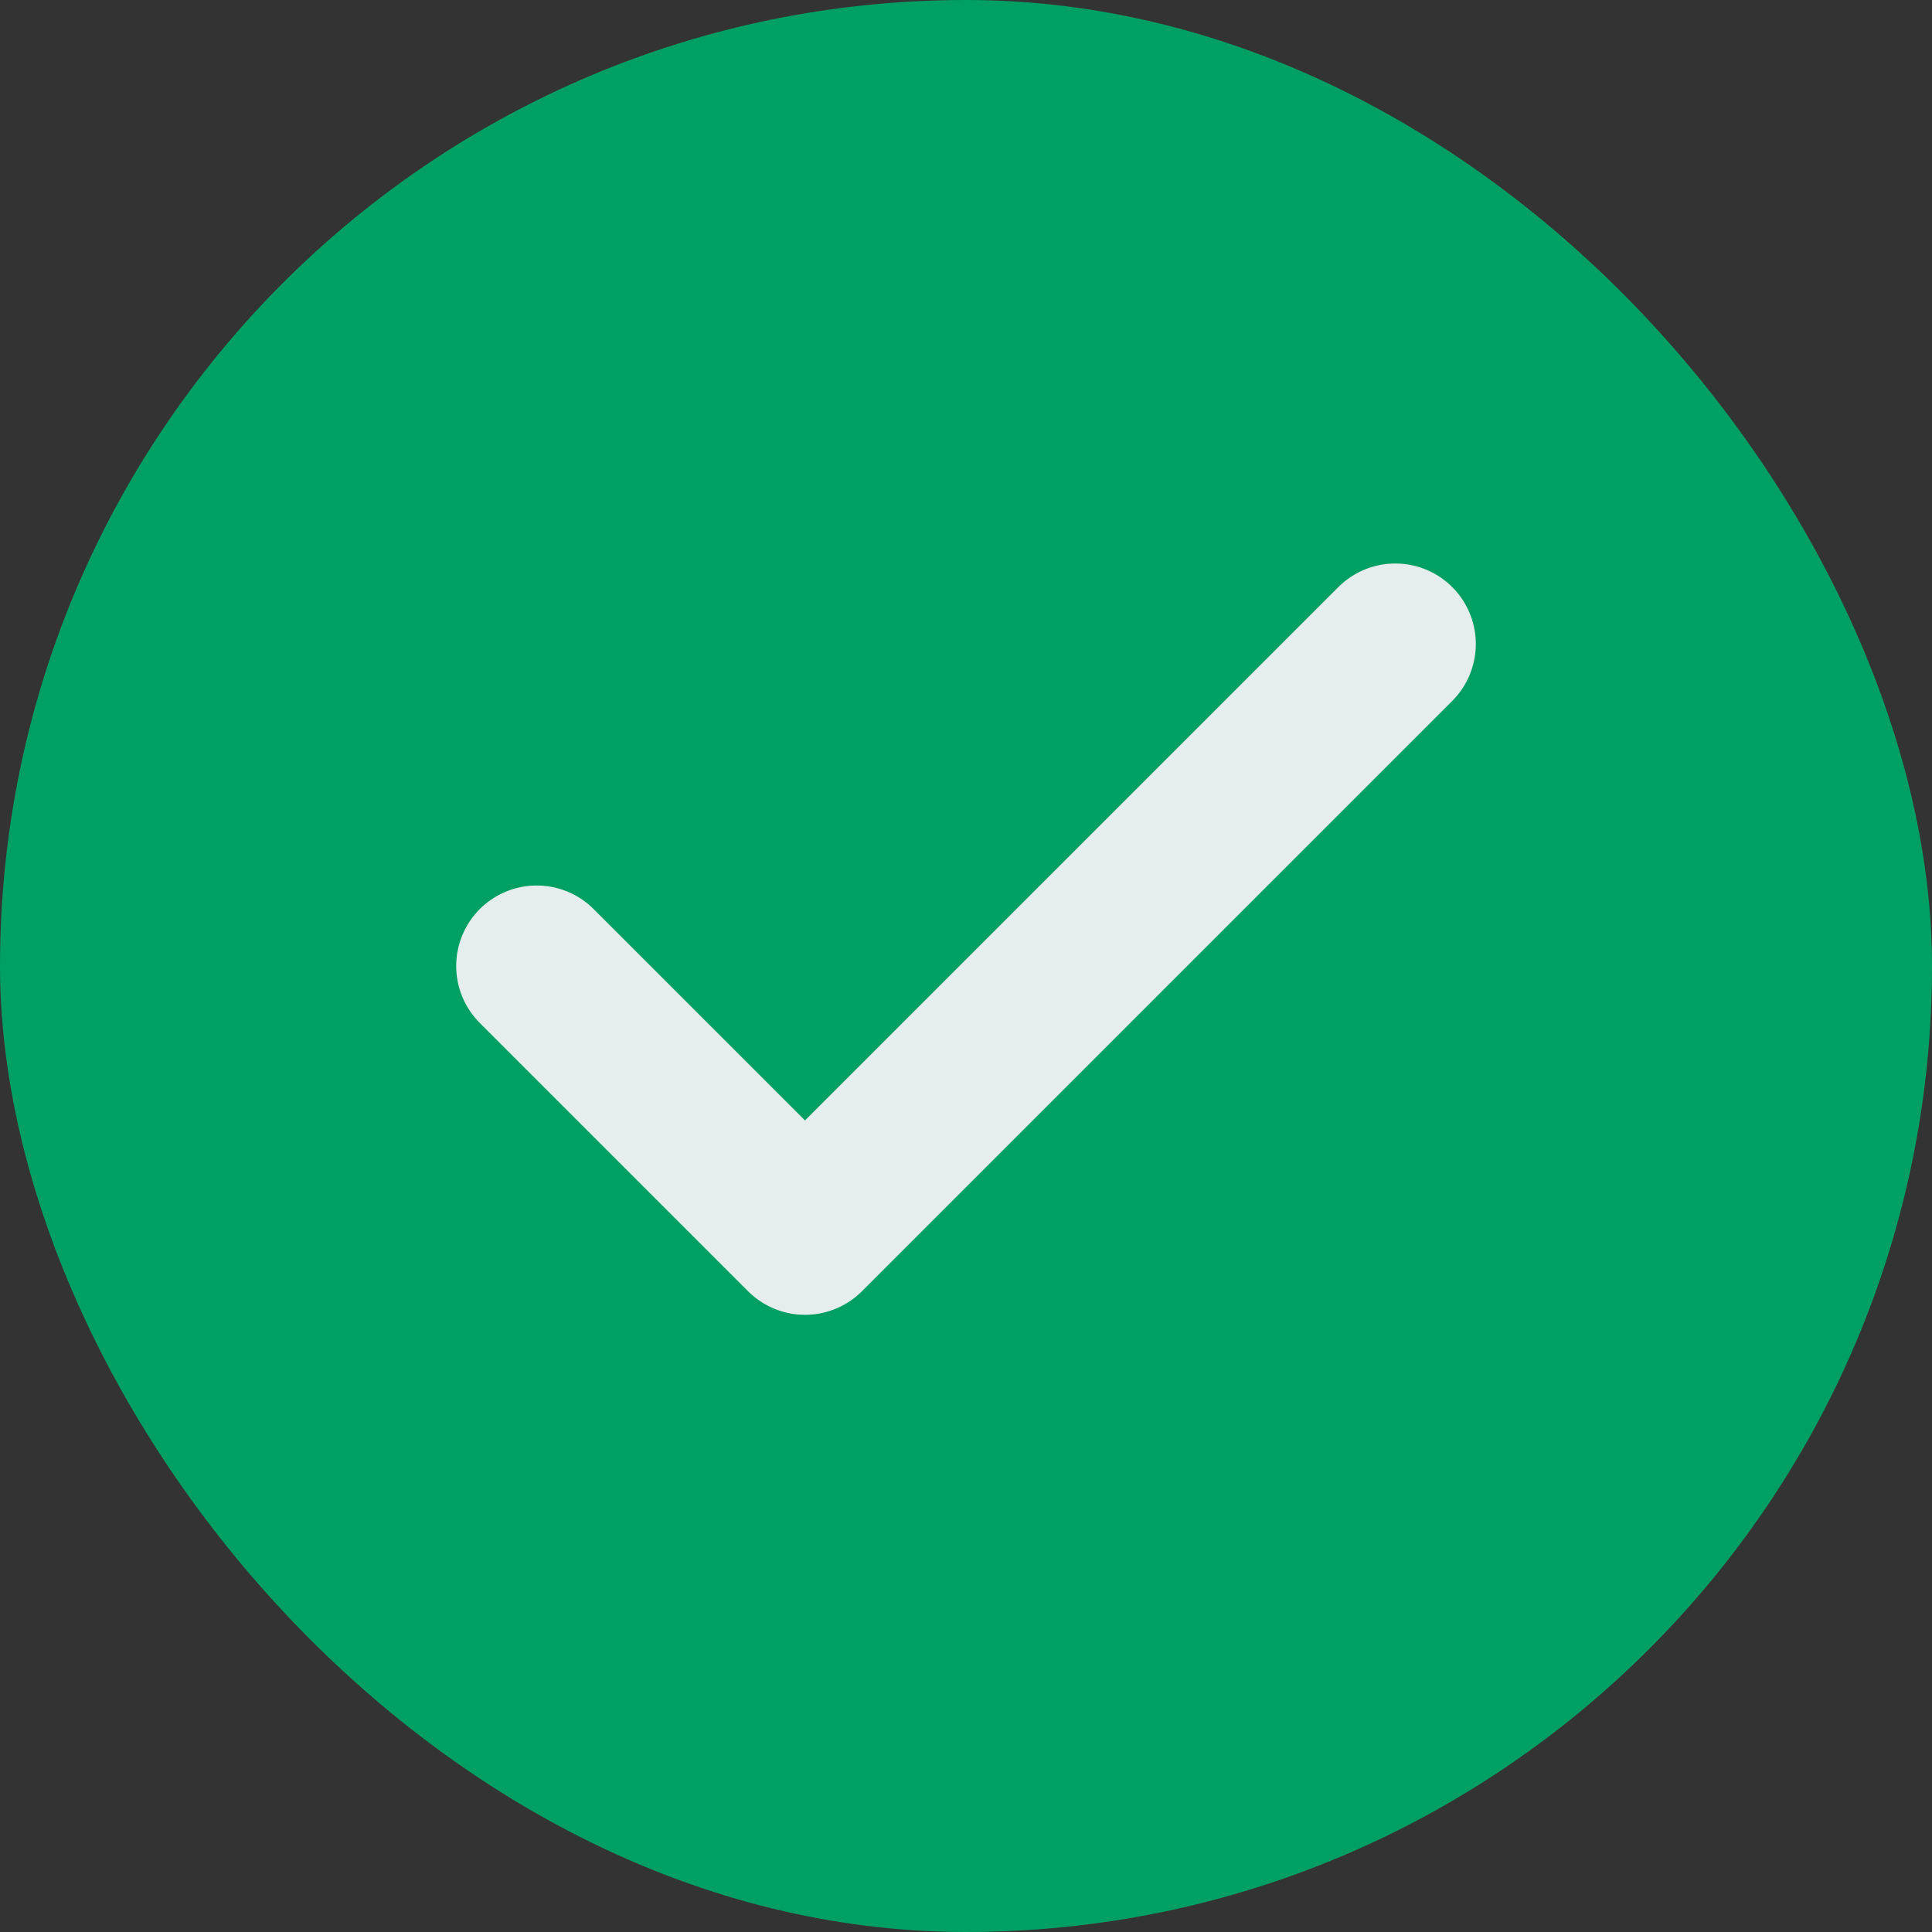
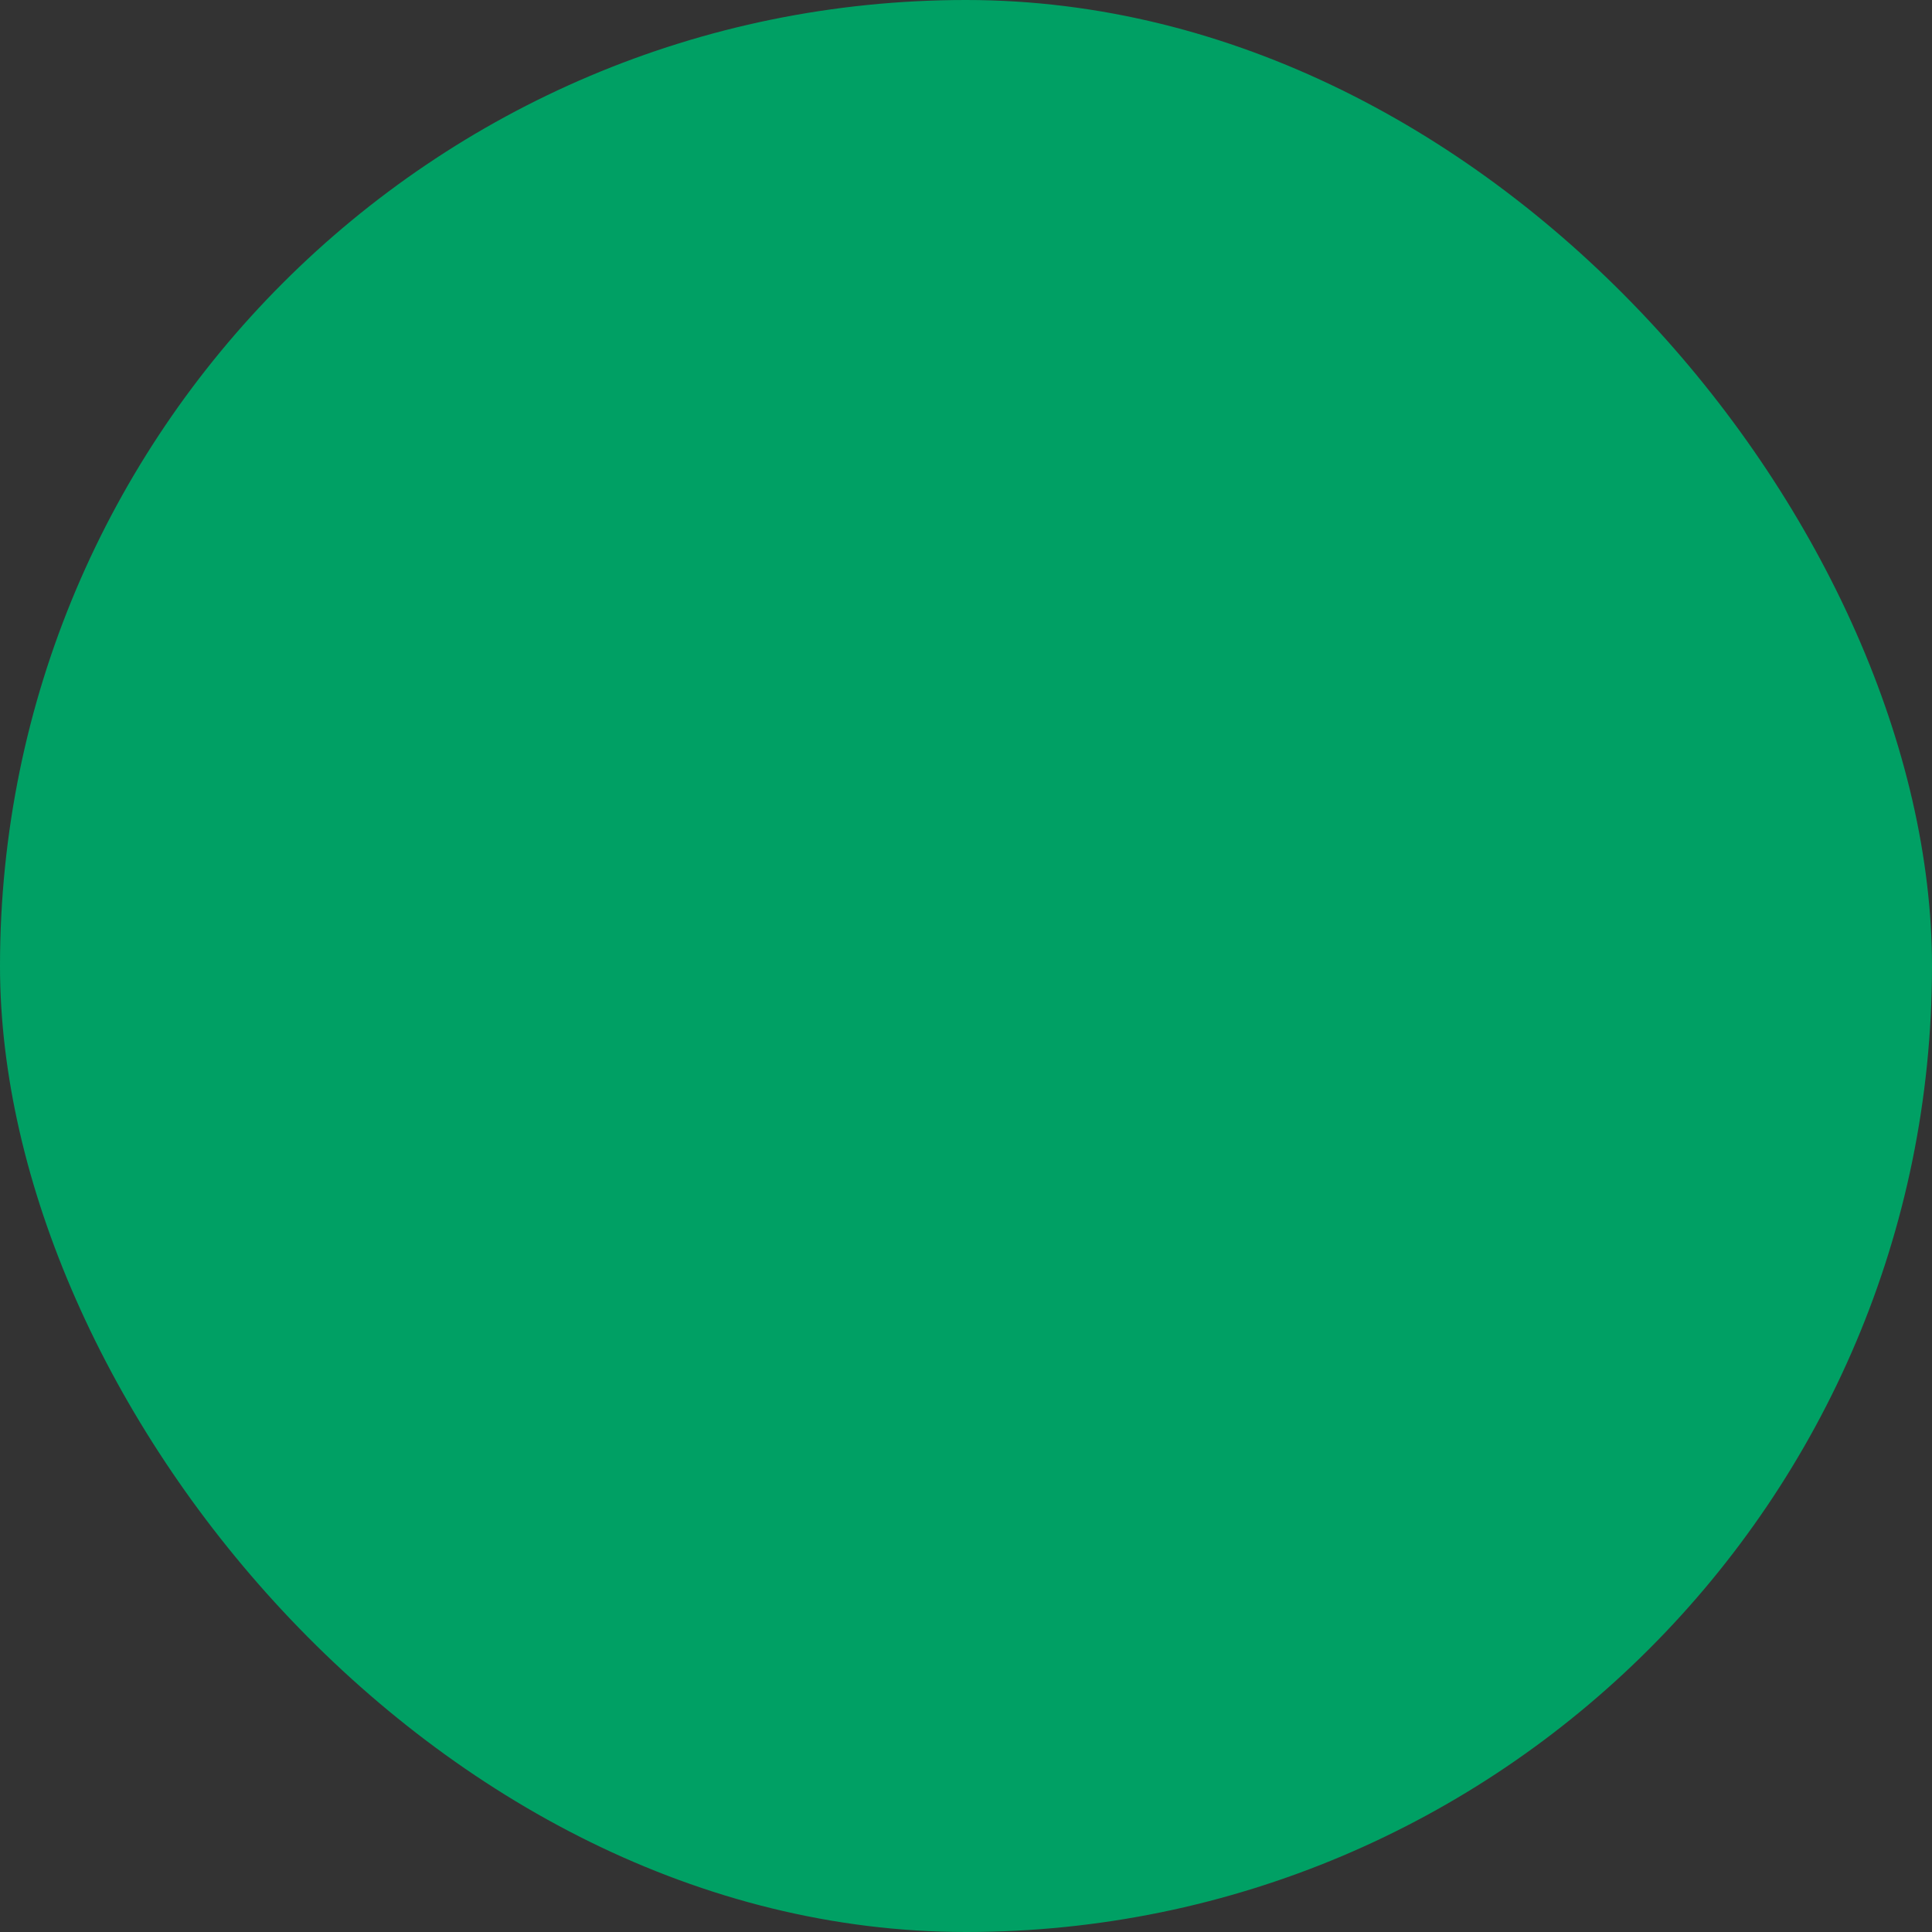
<svg xmlns="http://www.w3.org/2000/svg" width="24" height="24" viewBox="0 0 24 24" fill="none">
  <rect x="0" y="0" width="24" height="24" fill="#333333" stroke="none" />
  <rect width="24" height="24" rx="12" fill="#00A064" />
-   <path d="M17.333 8L10 15.333L6.667 12" stroke="#E6EEED" stroke-width="2" stroke-linecap="round" stroke-linejoin="round" />
</svg>